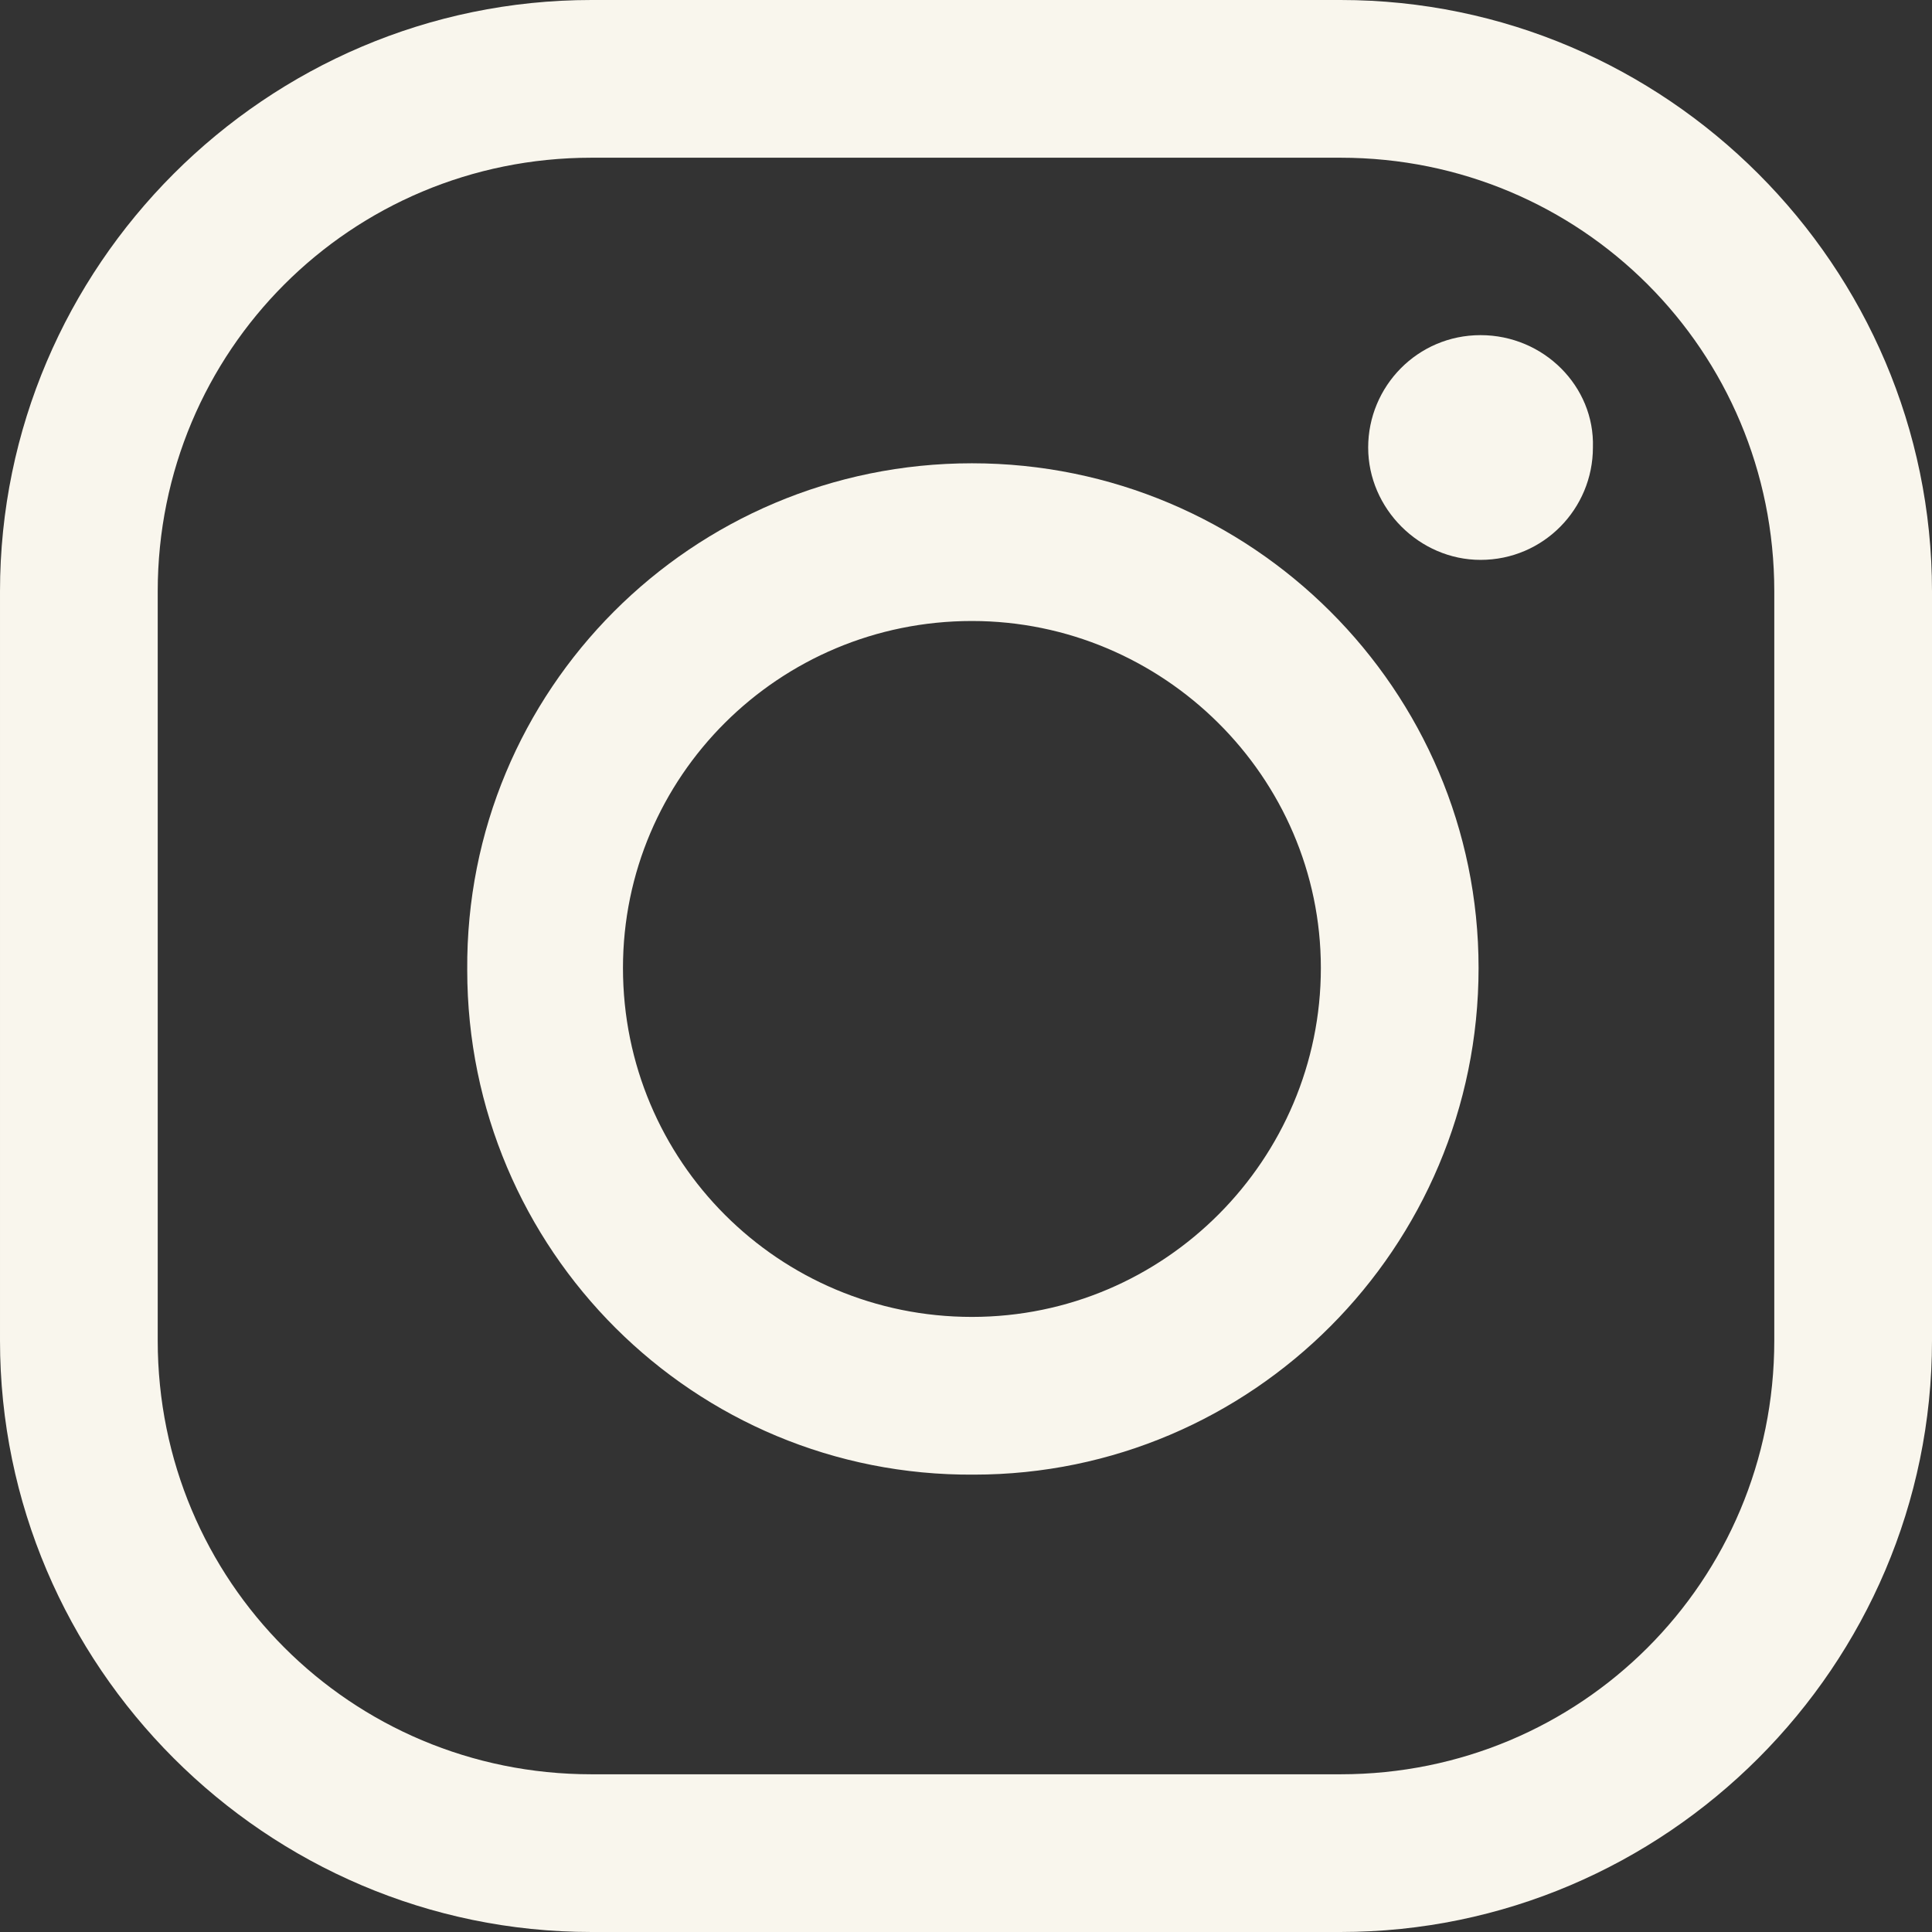
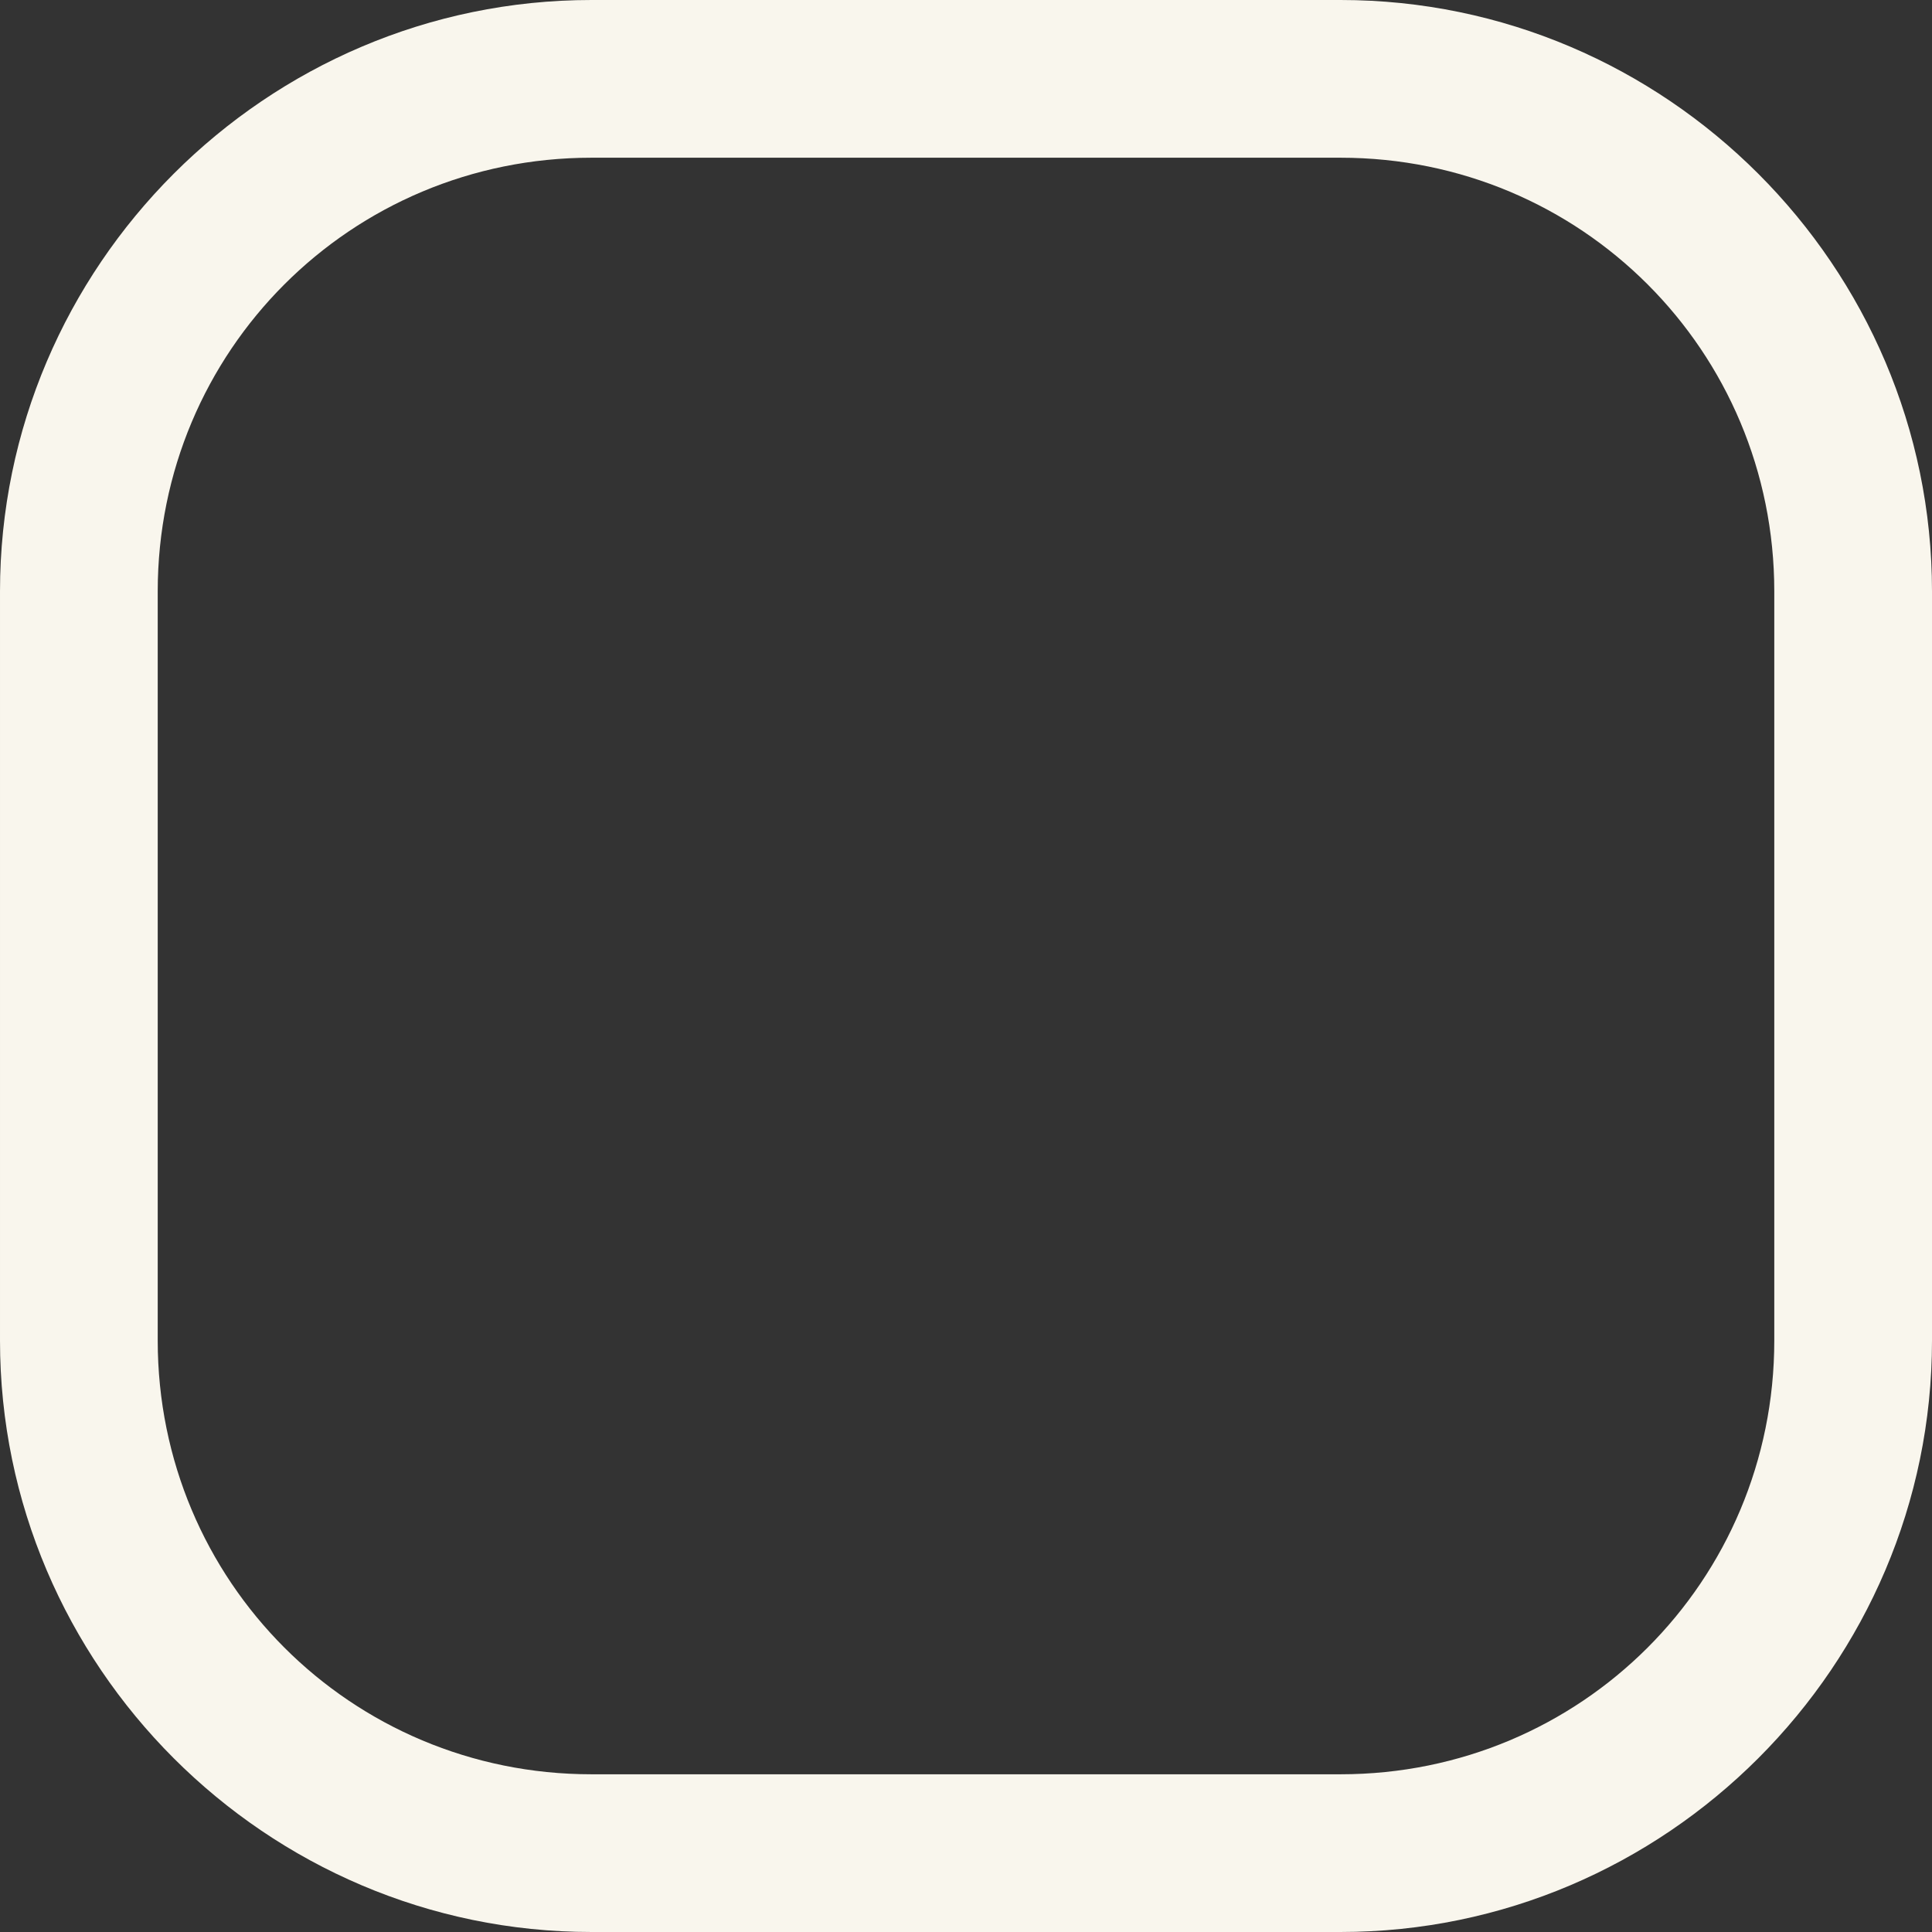
<svg xmlns="http://www.w3.org/2000/svg" xmlns:ns1="http://www.inkscape.org/namespaces/inkscape" xmlns:ns2="http://sodipodi.sourceforge.net/DTD/sodipodi-0.dtd" width="98" height="98" viewBox="0 0 98 98" version="1.1" id="svg5" ns1:version="1.2.2 (1:1.2.2+202305151915+b0a8486541)">
  <rect x="0" y="0" width="98" height="98" fill="#333333" stroke="none" />
  <ns2:namedview id="namedview7" pagecolor="#ffffff" bordercolor="#000000" borderopacity="0.25" ns1:showpageshadow="false" ns1:pageopacity="0.0" ns1:pagecheckerboard="0" ns1:deskcolor="#d1d1d1" ns1:document-units="px" showgrid="false" />
  <defs id="defs2" />
  <g ns1:label="Layer 1" ns1:groupmode="layer" id="layer1" transform="translate(-784.496,-957.816)">
    <style type="text/css" id="style1416">
	.st0{fill:#F9F6ED;}
</style>
    <path class="st0" d="m 852.496,965.816 c 12.2,0 22,9.8 22,22 v 38 c 0,12.2 -9.8,22 -22,22 h -38 c -12.2,0 -22,-9.8 -22,-22 v -38 c 0,-12.2 9.8,-22 22,-22 h 38 m 0,-8 h -38 c -16.5,0 -30,13.5 -30,30 v 38 c 0,16.5 13.5,30 30,30 h 38 c 16.5,0 30,-13.5 30,-30 v -38 c 0,-16.5 -13.5,-30 -30,-30 z" id="path1418" />
-     <path class="st0" d="m 859.596,974.816 c -3.2,0 -5.7,2.6 -5.7,5.7 0,3.1 2.6,5.7 5.7,5.7 3.2,0 5.7,-2.6 5.7,-5.7 0.1,-3.1 -2.5,-5.7 -5.7,-5.7 z" id="path1420" />
-     <path class="st0" d="m 833.796,989.316 c 9.7,0 17.7,7.9 17.7,17.6 0,9.7 -7.9,17.7 -17.7,17.7 -9.8,0 -17.7,-7.9 -17.7,-17.7 0,0 0,0 0,0 0,-9.7 7.9,-17.6 17.7,-17.6 m 0,-8 c -14.2,0 -25.7,11.5 -25.6,25.7 0,14.2 11.5,25.7 25.7,25.6 14.1,0 25.6,-11.5 25.6,-25.7 0,-14.1 -11.5,-25.6 -25.7,-25.6 0,0 0,0 0,0 z" id="path1422" />
+     <path class="st0" d="m 859.596,974.816 z" id="path1420" />
  </g>
</svg>